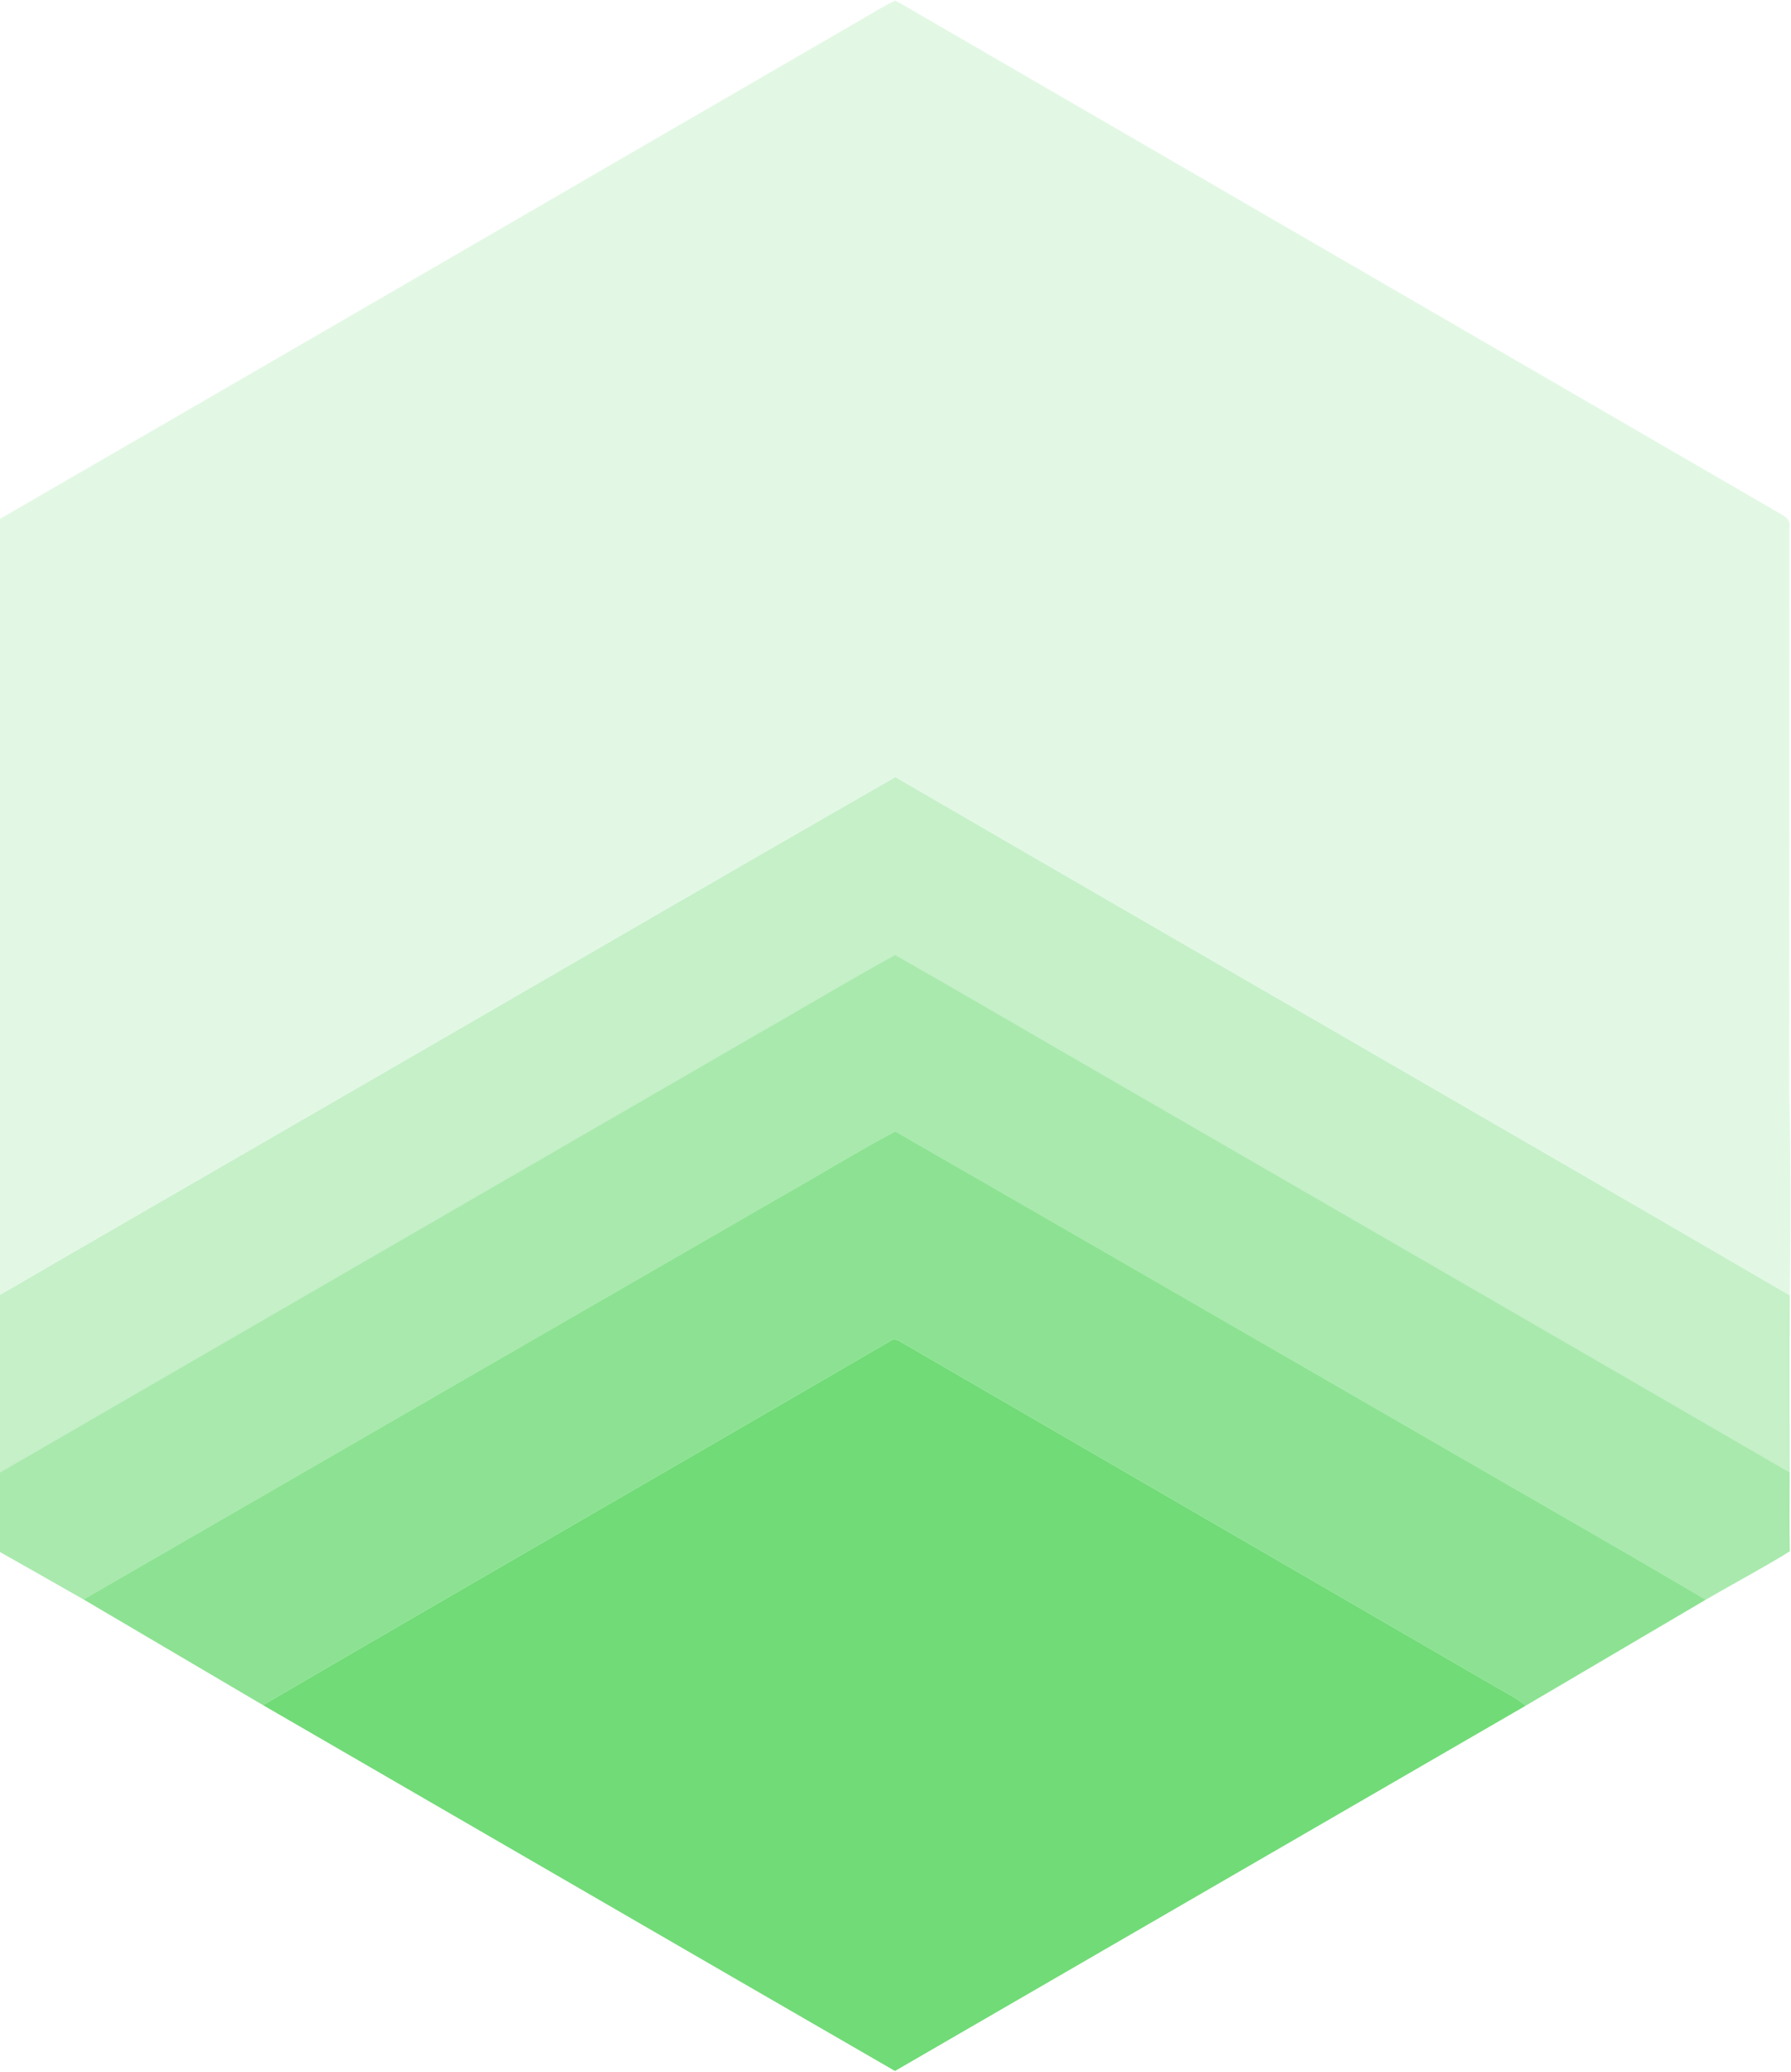
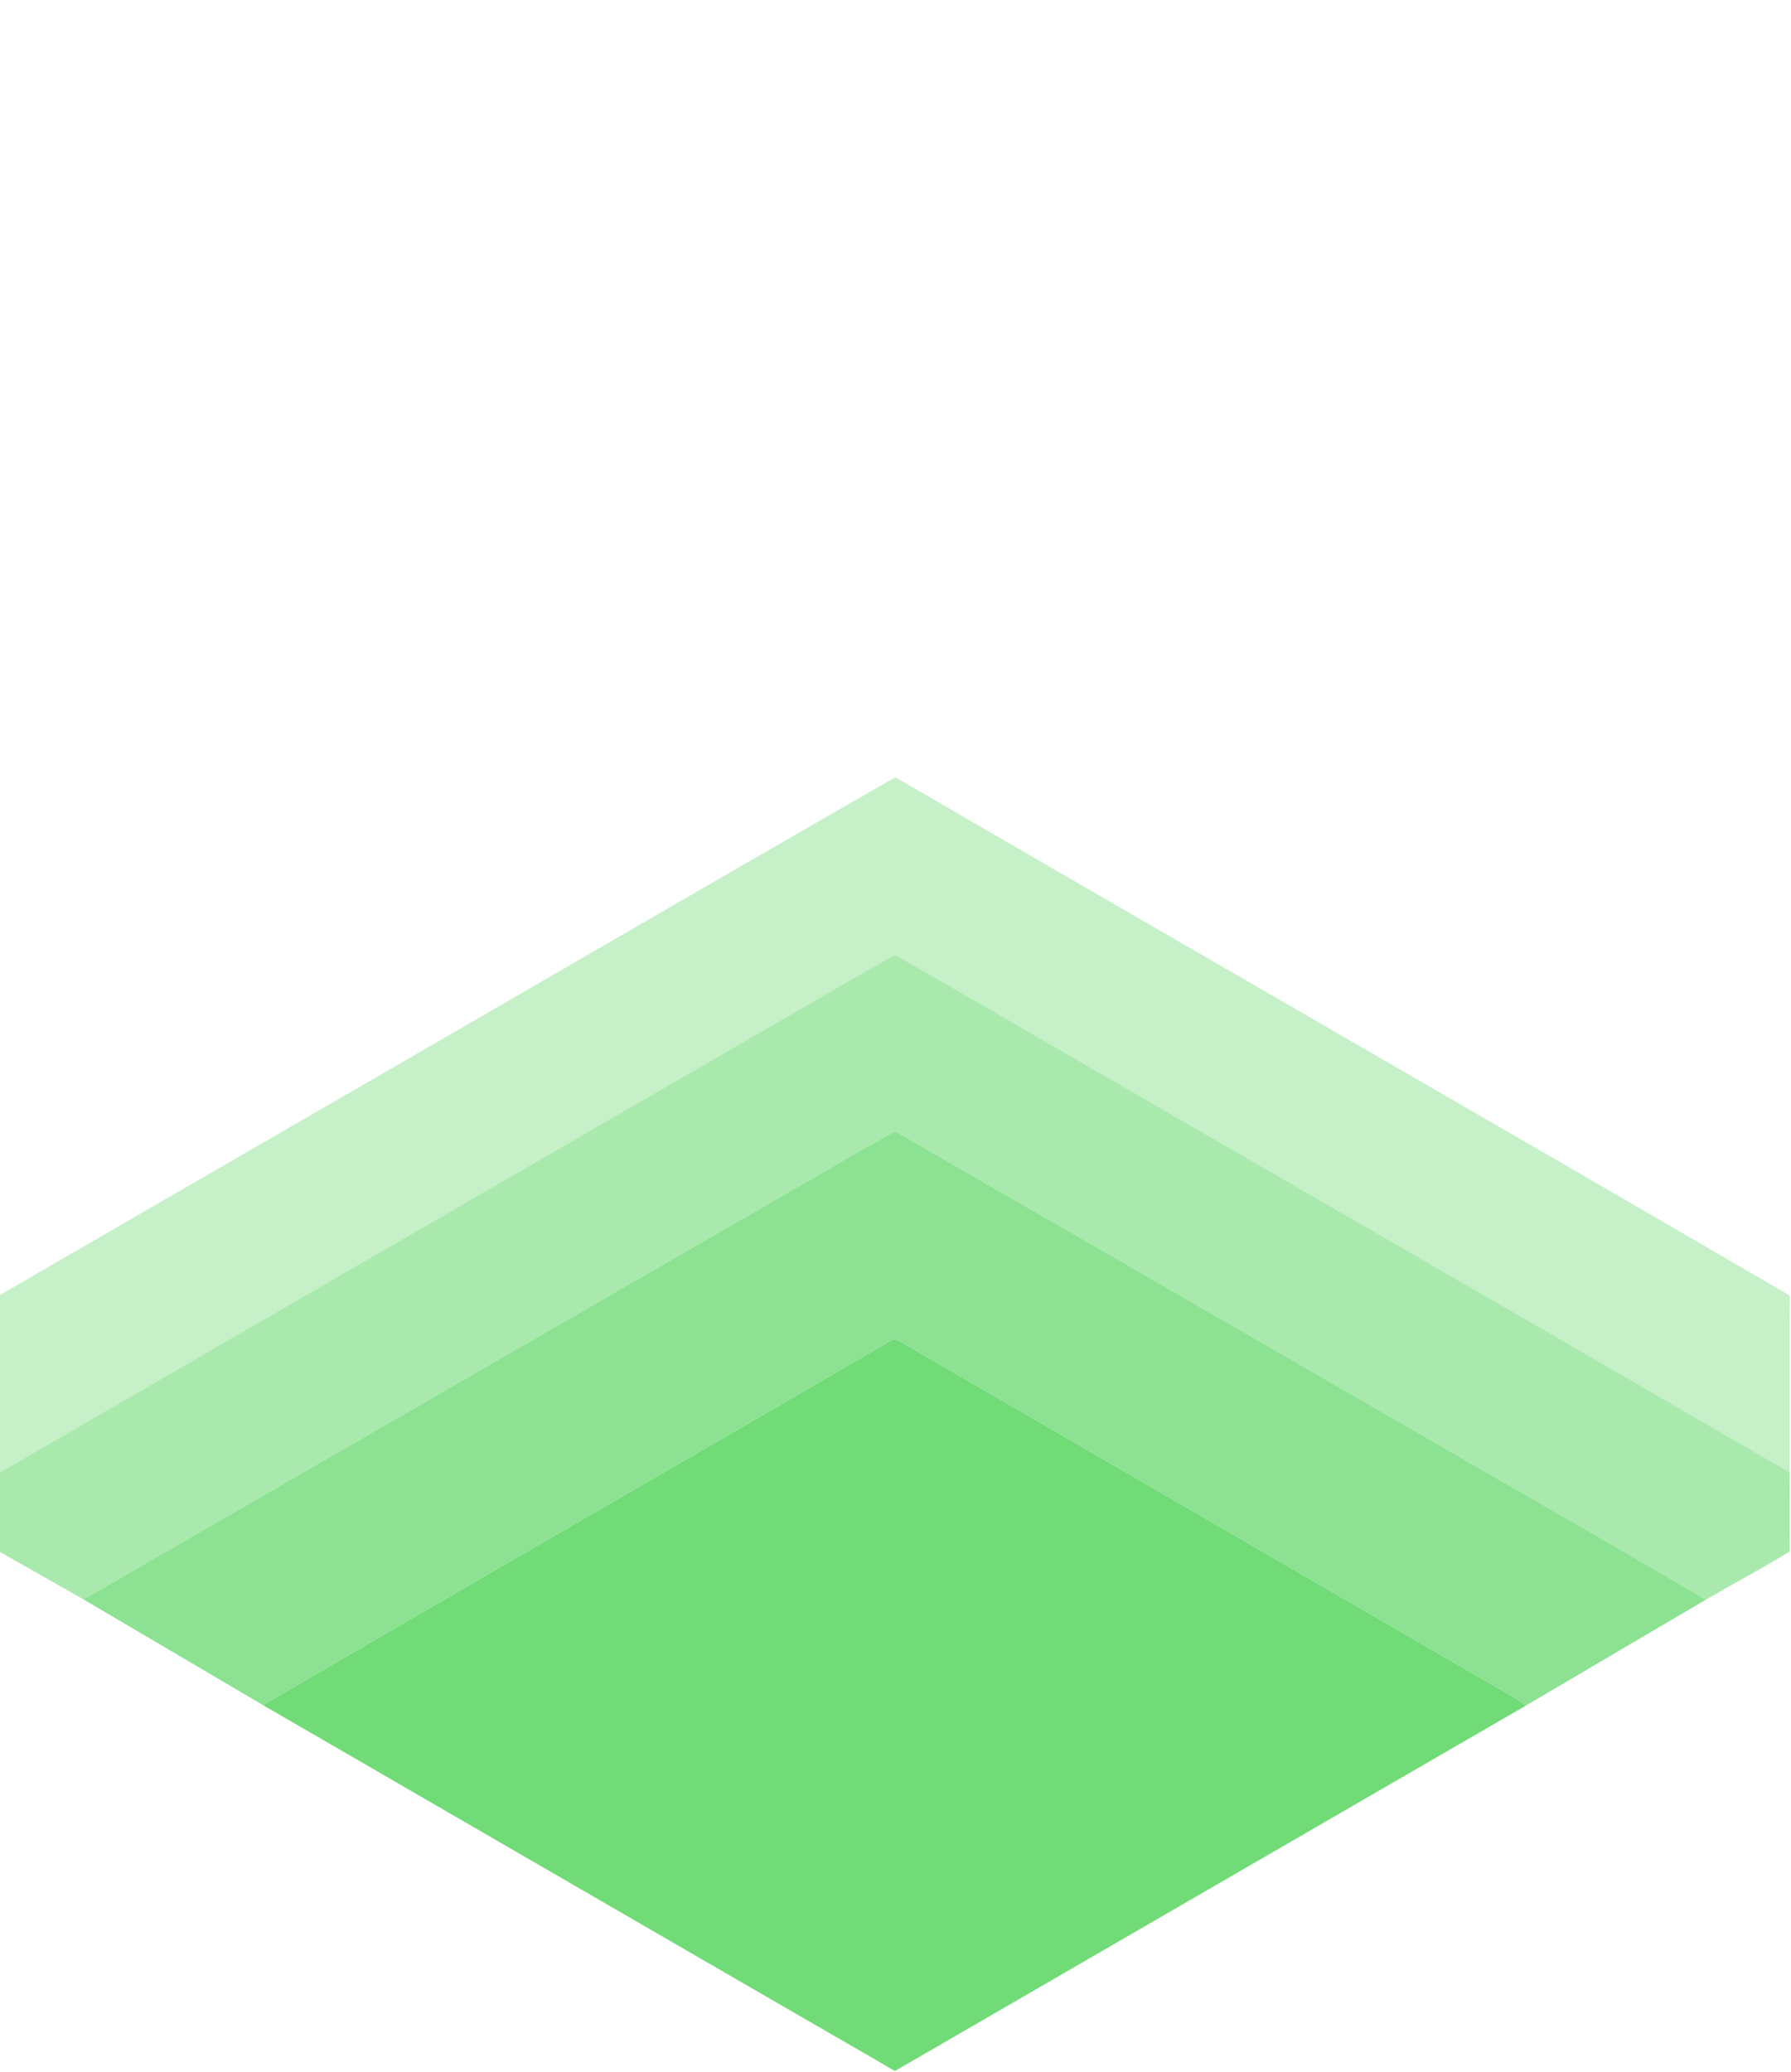
<svg xmlns="http://www.w3.org/2000/svg" version="1.2" viewBox="0 0 1364 1578" width="1364" height="1578">
  <title>kins-green-logo-svg</title>
  <style>
		.s0 { fill: #71db77 } 
		.s1 { opacity: .2;fill: #72dd79 } 
		.s2 { opacity: .4;fill: #70da76 } 
		.s3 { opacity: .6;fill: #70da76 } 
		.s4 { opacity: .8;fill: #70db77 } 
	</style>
  <g id="#71db77ff">
    <path id="Layer" class="s0" d="m677.4 1021.6c2.7-2.5 6.1-1.4 8.8 0.4 151.3 87.8 302.7 175.5 454.1 263.3 7.4 4.2 15.1 8.2 21.7 13.6-160.2 92.7-320.2 185.5-480.4 278.2-160.6-92.7-320.9-185.8-481.3-278.6 158.8-92.7 318.2-184.4 477.1-276.9z" />
  </g>
  <g id="#1225142b">
-     <path id="Layer" class="s1" d="m658 13.7c7.9-4.5 15.5-9.5 23.8-13.2 6.5 3.4 12.9 7.1 19.2 10.9 218.6 126.7 437.1 253.6 655.7 380.3 3.7 2 7.1 5 6.1 9.7-0.1 143.5 0 287-0.1 430.5 1.2 51.6 1.1 103.2 0.4 154.7-226.7-132.1-454.3-262.8-681.2-394.7-150.8 86.5-301 174.1-451.6 261-76.8 44.5-153.6 88.7-230.3 133.3v-591.1c219.5-126.8 438.6-254.3 658-381.4z" />
-   </g>
+     </g>
  <g id="#2c582e66">
    <path id="Layer" class="s2" d="m230.3 852.9c150.6-86.9 300.8-174.5 451.6-261 226.9 131.9 454.5 262.6 681.2 394.7-0.4 44.9-0.1 89.8-0.1 134.7-174.2-101.2-348.7-201.8-523-302.7-52.8-30.4-105.3-61.3-158.3-91.4-37.2 20.5-73.7 42.5-110.6 63.5-190.4 110.2-380.8 220.3-571.1 330.6v-135.1c76.7-44.6 153.5-88.8 230.3-133.3z" />
  </g>
  <g id="#43824699">
    <path id="Layer" class="s3" d="m571.1 790.7c36.9-21 73.4-43 110.6-63.5 53 30.1 105.5 61 158.3 91.4 174.3 100.9 348.8 201.5 523 302.7 0 20-0.3 40.1 0.1 60.1-20.9 12.9-42.7 24.4-64 36.8-81.1-47.8-162.9-94.2-244.3-141.5-124.4-71.7-248.5-143.6-373-215.1-29.5 15.7-58 33.4-87.2 49.8-177 102.2-354.1 204.3-531 306.6-21.2-12.1-42.4-24.1-63.6-36.1v-60.6c190.3-110.3 380.7-220.4 571.1-330.6z" />
  </g>
  <g id="#59af5fcc">
    <path id="Layer" class="s4" d="m594.6 911.4c29.2-16.4 57.7-34.1 87.2-49.8 124.5 71.5 248.6 143.4 373 215.1 81.4 47.3 163.2 93.7 244.3 141.5-45.7 26.9-91.4 53.8-137.1 80.7-6.6-5.4-14.3-9.4-21.7-13.6-151.4-87.8-302.8-175.5-454.1-263.3-2.7-1.8-6.1-2.9-8.8-0.4-158.9 92.5-318.3 184.2-477.1 276.9-45.6-26.8-91.1-53.7-136.7-80.5 176.9-102.3 354-204.4 531-306.6z" />
  </g>
</svg>